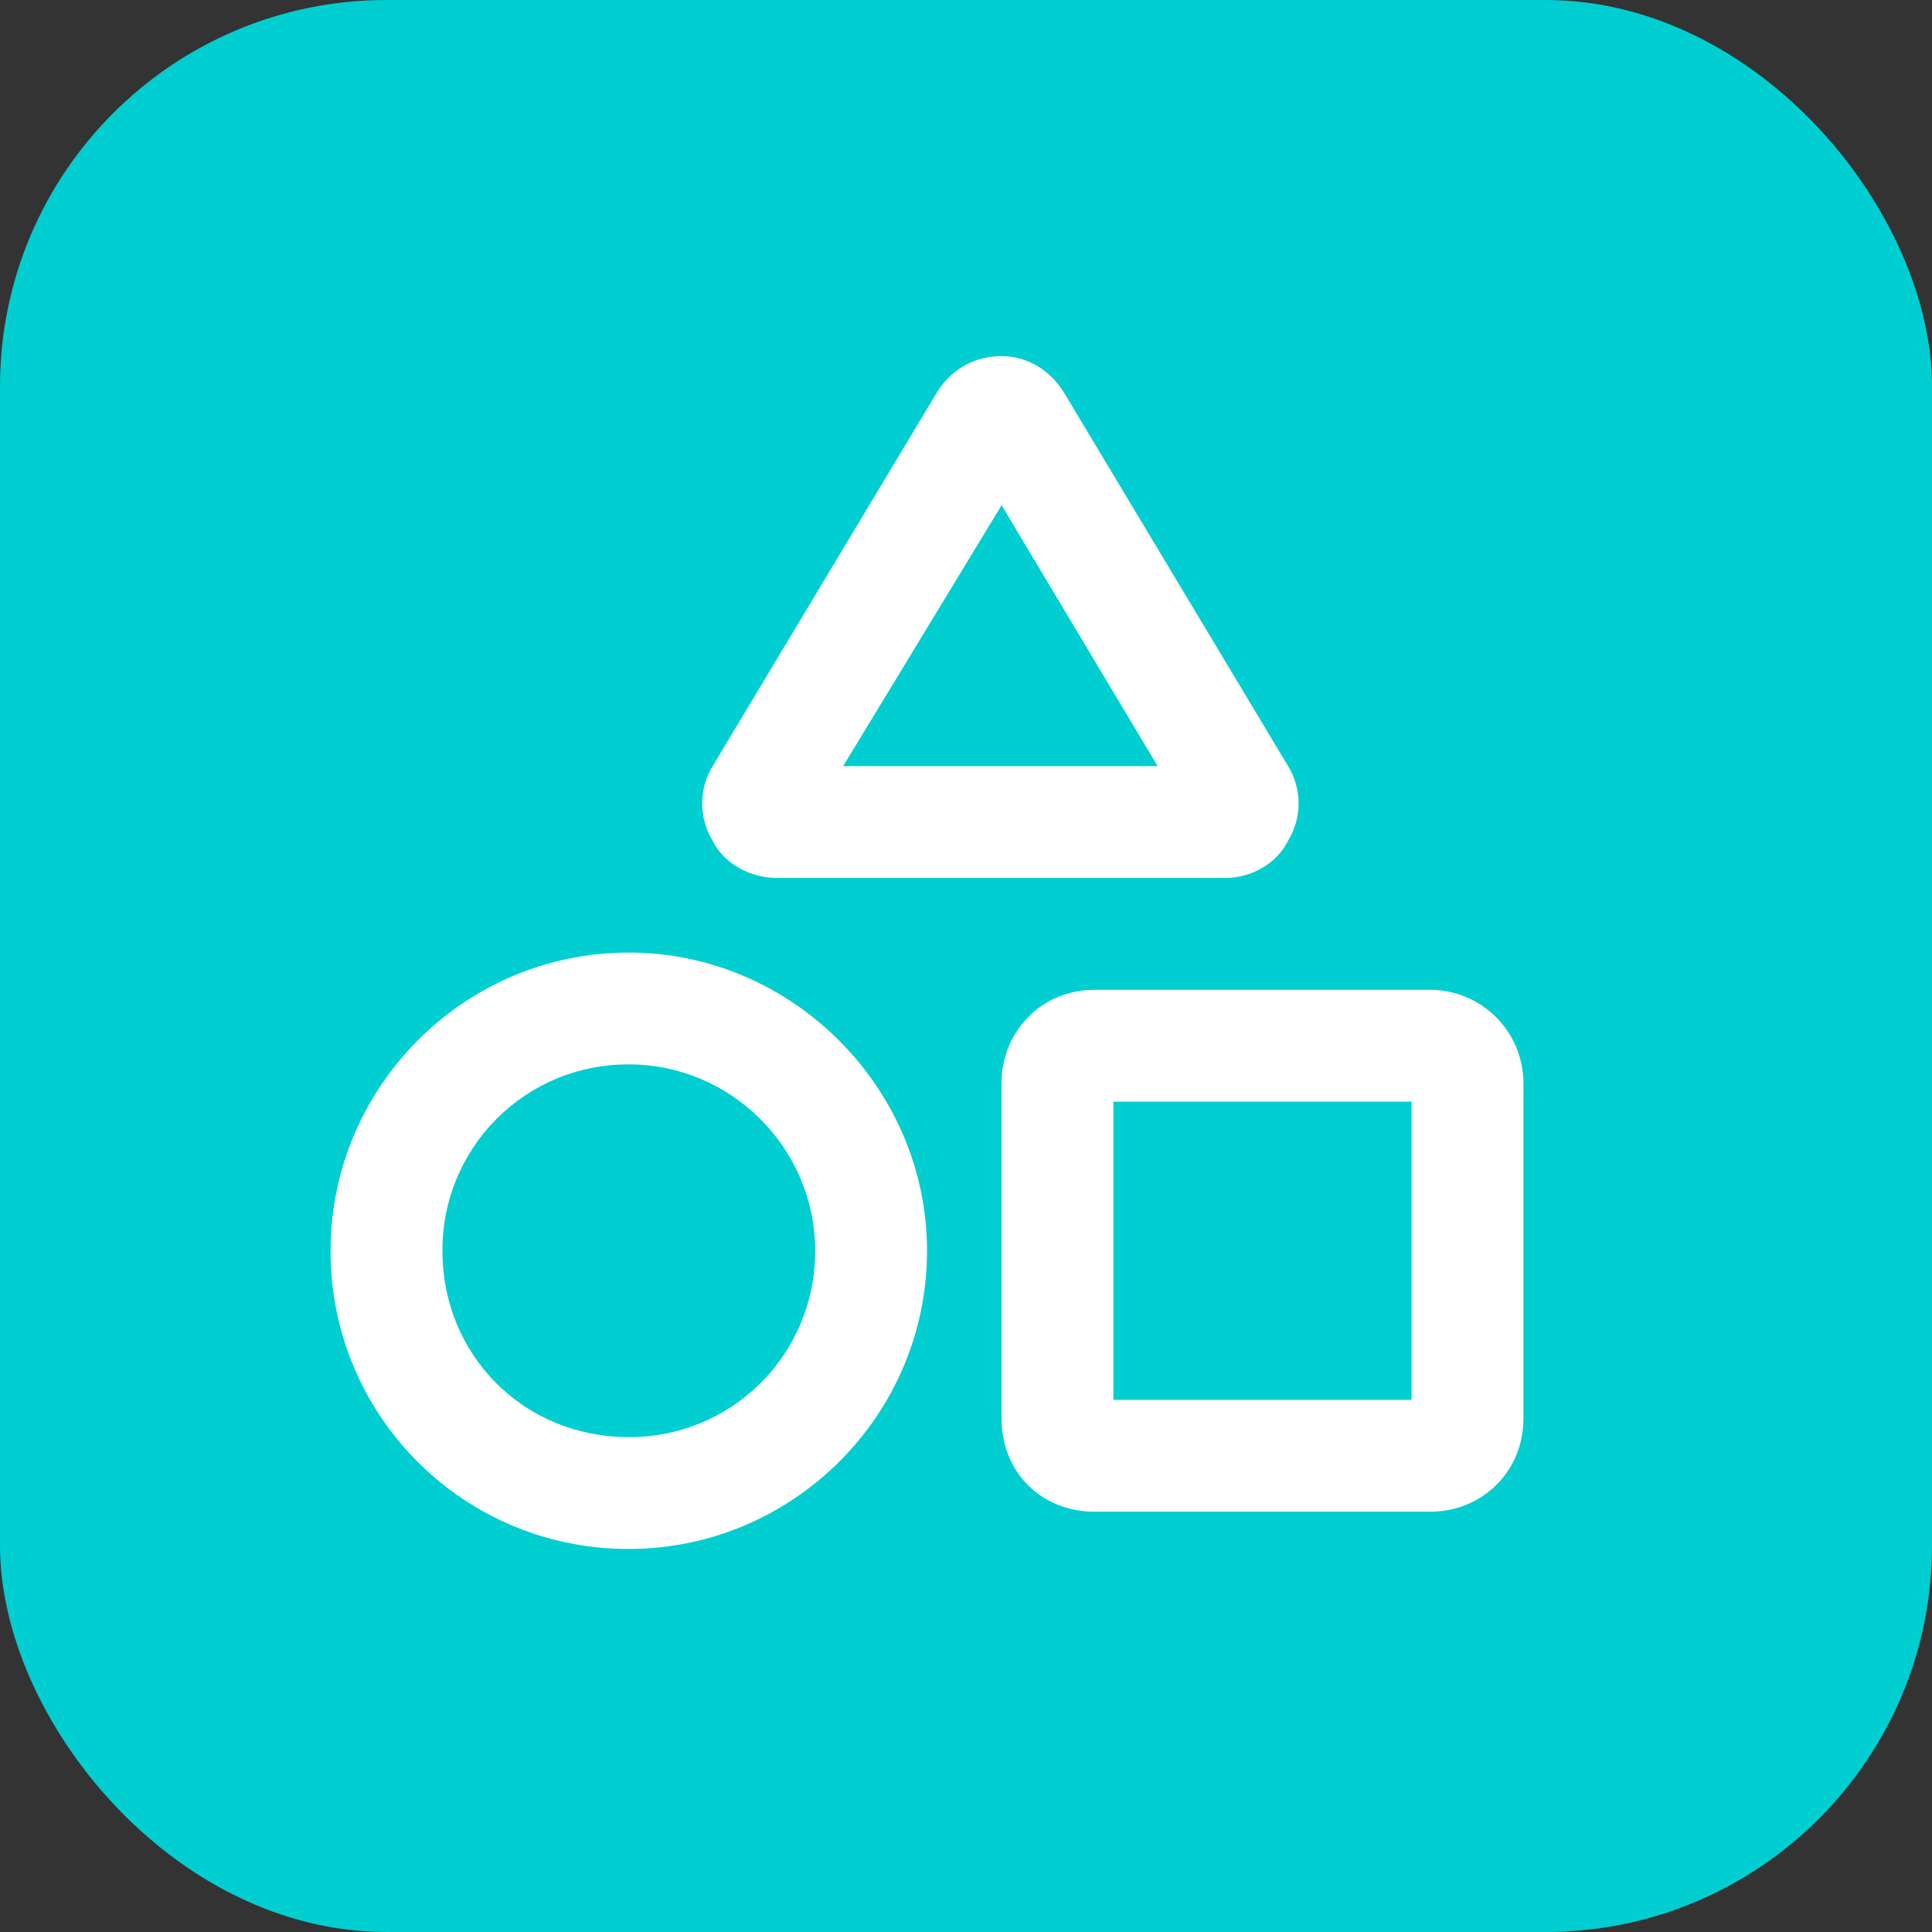
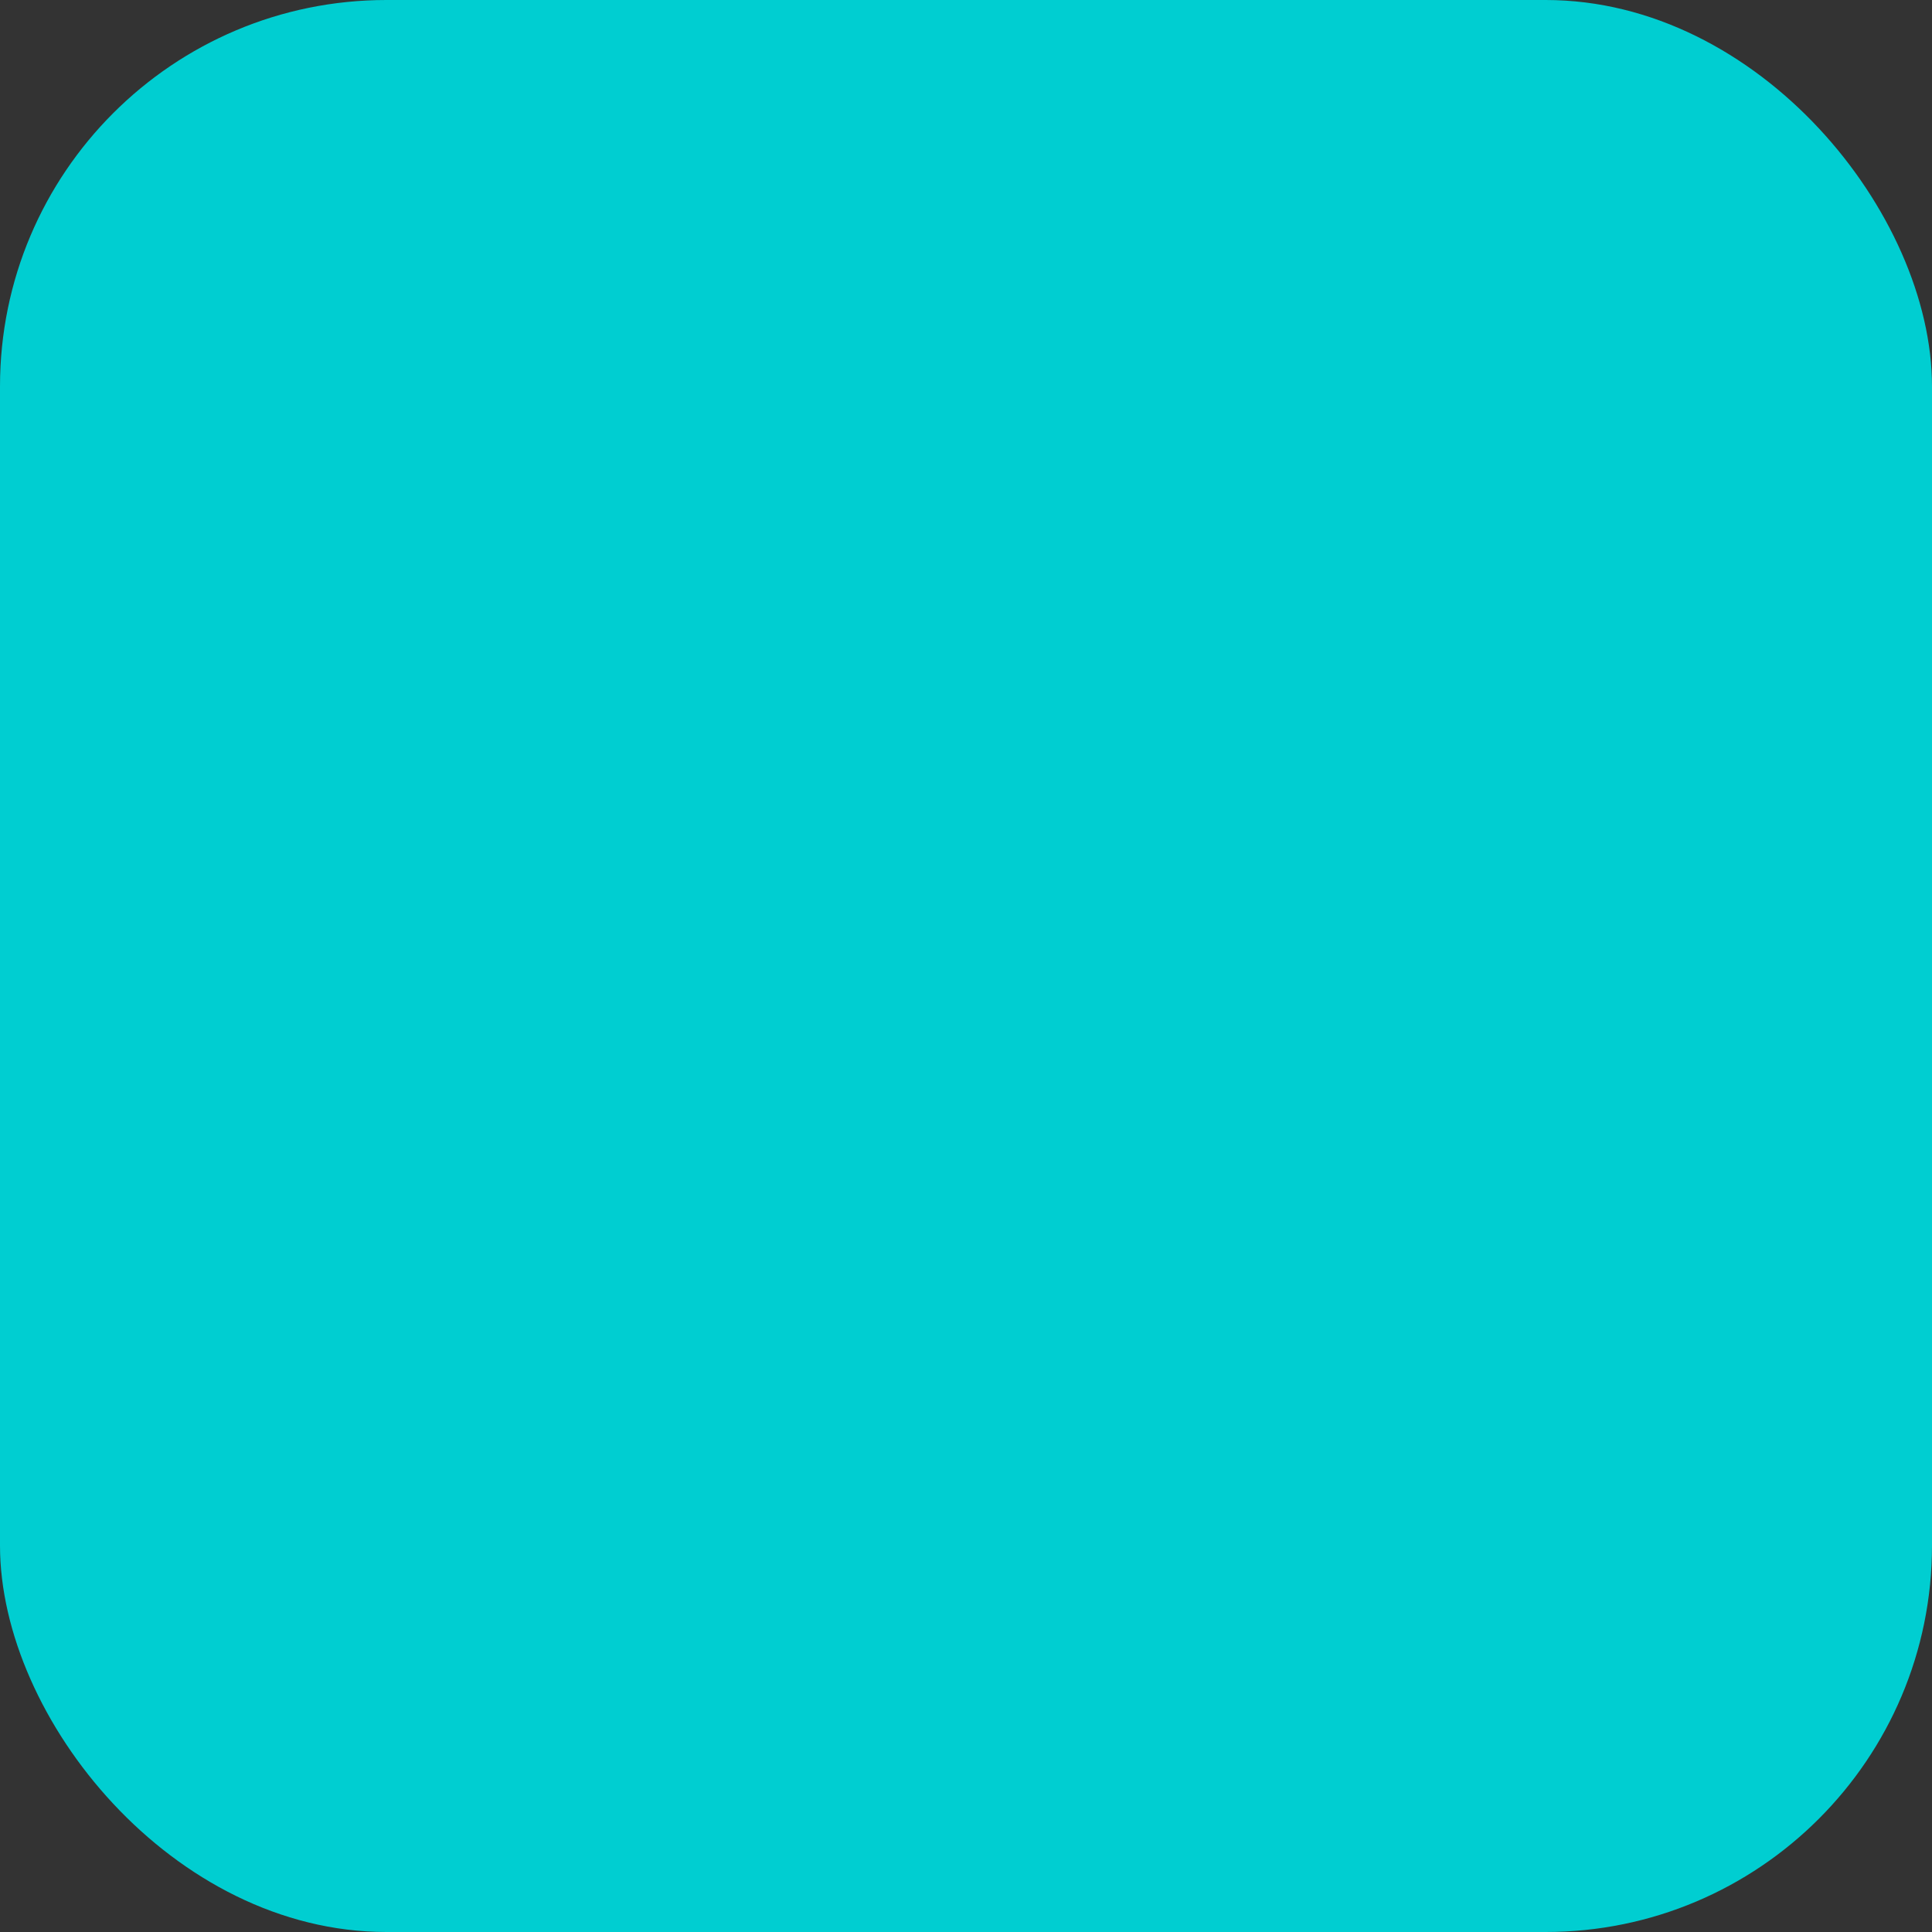
<svg xmlns="http://www.w3.org/2000/svg" width="50" height="50" viewBox="0 0 50 50" fill="none">
  <rect x="0" y="0" width="50" height="50" fill="#333333" stroke="none" />
  <rect width="50" height="50" rx="10" fill="#00CED1" />
  <g clip-path="url(#clip0_8608_105142)">
    <g clip-path="url(#clip1_8608_105142)">
-       <path d="M33.335 21.758C33.035 22.36 32.371 22.722 31.708 22.722H20.132C19.408 22.722 18.745 22.36 18.443 21.758C18.266 21.467 18.172 21.133 18.172 20.793C18.172 20.453 18.266 20.119 18.443 19.828L24.232 10.181C24.593 9.578 25.196 9.217 25.92 9.217C26.583 9.217 27.186 9.578 27.548 10.181L33.336 19.828C33.513 20.119 33.607 20.453 33.607 20.793C33.607 21.133 33.513 21.467 33.335 21.758ZM25.921 13.075L21.82 19.828H29.96L25.921 13.075V13.075ZM37.014 25.616C37.653 25.617 38.266 25.872 38.718 26.324C39.17 26.776 39.425 27.388 39.426 28.028V36.712C39.426 38.098 38.341 39.123 37.014 39.123H28.331C26.945 39.123 25.92 38.098 25.92 36.712V28.028C25.92 26.702 26.945 25.616 28.331 25.616L37.014 25.616ZM36.532 28.51H28.815V36.228H36.532V28.51ZM23.991 32.369C23.991 36.65 20.493 40.087 16.273 40.087C15.259 40.09 14.254 39.892 13.316 39.506C12.378 39.119 11.526 38.551 10.809 37.833C10.091 37.116 9.523 36.264 9.136 35.326C8.749 34.389 8.552 33.384 8.555 32.369C8.555 28.149 11.992 24.652 16.273 24.652C20.493 24.652 23.991 28.149 23.991 32.369ZM16.273 27.546C15.639 27.543 15.01 27.665 14.423 27.906C13.837 28.148 13.304 28.503 12.855 28.951C12.407 29.4 12.052 29.933 11.81 30.52C11.569 31.106 11.446 31.735 11.45 32.369C11.45 35.082 13.559 37.193 16.273 37.193C16.907 37.196 17.536 37.073 18.123 36.832C18.709 36.591 19.242 36.236 19.691 35.787C20.139 35.338 20.495 34.805 20.736 34.219C20.977 33.632 21.1 33.004 21.096 32.369C21.096 29.716 18.925 27.546 16.273 27.546Z" fill="white" />
+       <path d="M33.335 21.758C33.035 22.36 32.371 22.722 31.708 22.722H20.132C19.408 22.722 18.745 22.36 18.443 21.758C18.266 21.467 18.172 21.133 18.172 20.793C18.172 20.453 18.266 20.119 18.443 19.828L24.232 10.181C24.593 9.578 25.196 9.217 25.92 9.217C26.583 9.217 27.186 9.578 27.548 10.181L33.336 19.828C33.513 20.119 33.607 20.453 33.607 20.793C33.607 21.133 33.513 21.467 33.335 21.758ZM25.921 13.075L21.82 19.828H29.96L25.921 13.075V13.075ZM37.014 25.616C37.653 25.617 38.266 25.872 38.718 26.324C39.17 26.776 39.425 27.388 39.426 28.028V36.712C39.426 38.098 38.341 39.123 37.014 39.123H28.331C26.945 39.123 25.92 38.098 25.92 36.712V28.028C25.92 26.702 26.945 25.616 28.331 25.616L37.014 25.616ZM36.532 28.51H28.815V36.228H36.532V28.51ZM23.991 32.369C23.991 36.65 20.493 40.087 16.273 40.087C12.378 39.119 11.526 38.551 10.809 37.833C10.091 37.116 9.523 36.264 9.136 35.326C8.749 34.389 8.552 33.384 8.555 32.369C8.555 28.149 11.992 24.652 16.273 24.652C20.493 24.652 23.991 28.149 23.991 32.369ZM16.273 27.546C15.639 27.543 15.01 27.665 14.423 27.906C13.837 28.148 13.304 28.503 12.855 28.951C12.407 29.4 12.052 29.933 11.81 30.52C11.569 31.106 11.446 31.735 11.45 32.369C11.45 35.082 13.559 37.193 16.273 37.193C16.907 37.196 17.536 37.073 18.123 36.832C18.709 36.591 19.242 36.236 19.691 35.787C20.139 35.338 20.495 34.805 20.736 34.219C20.977 33.632 21.1 33.004 21.096 32.369C21.096 29.716 18.925 27.546 16.273 27.546Z" fill="white" />
    </g>
  </g>
  <defs>
    <clipPath id="clip0_8608_105142">
      <rect width="38" height="38" fill="white" transform="translate(6 6)" />
    </clipPath>
    <clipPath id="clip1_8608_105142">
-       <rect width="38" height="38" fill="white" transform="translate(6 6)" />
-     </clipPath>
+       </clipPath>
  </defs>
</svg>